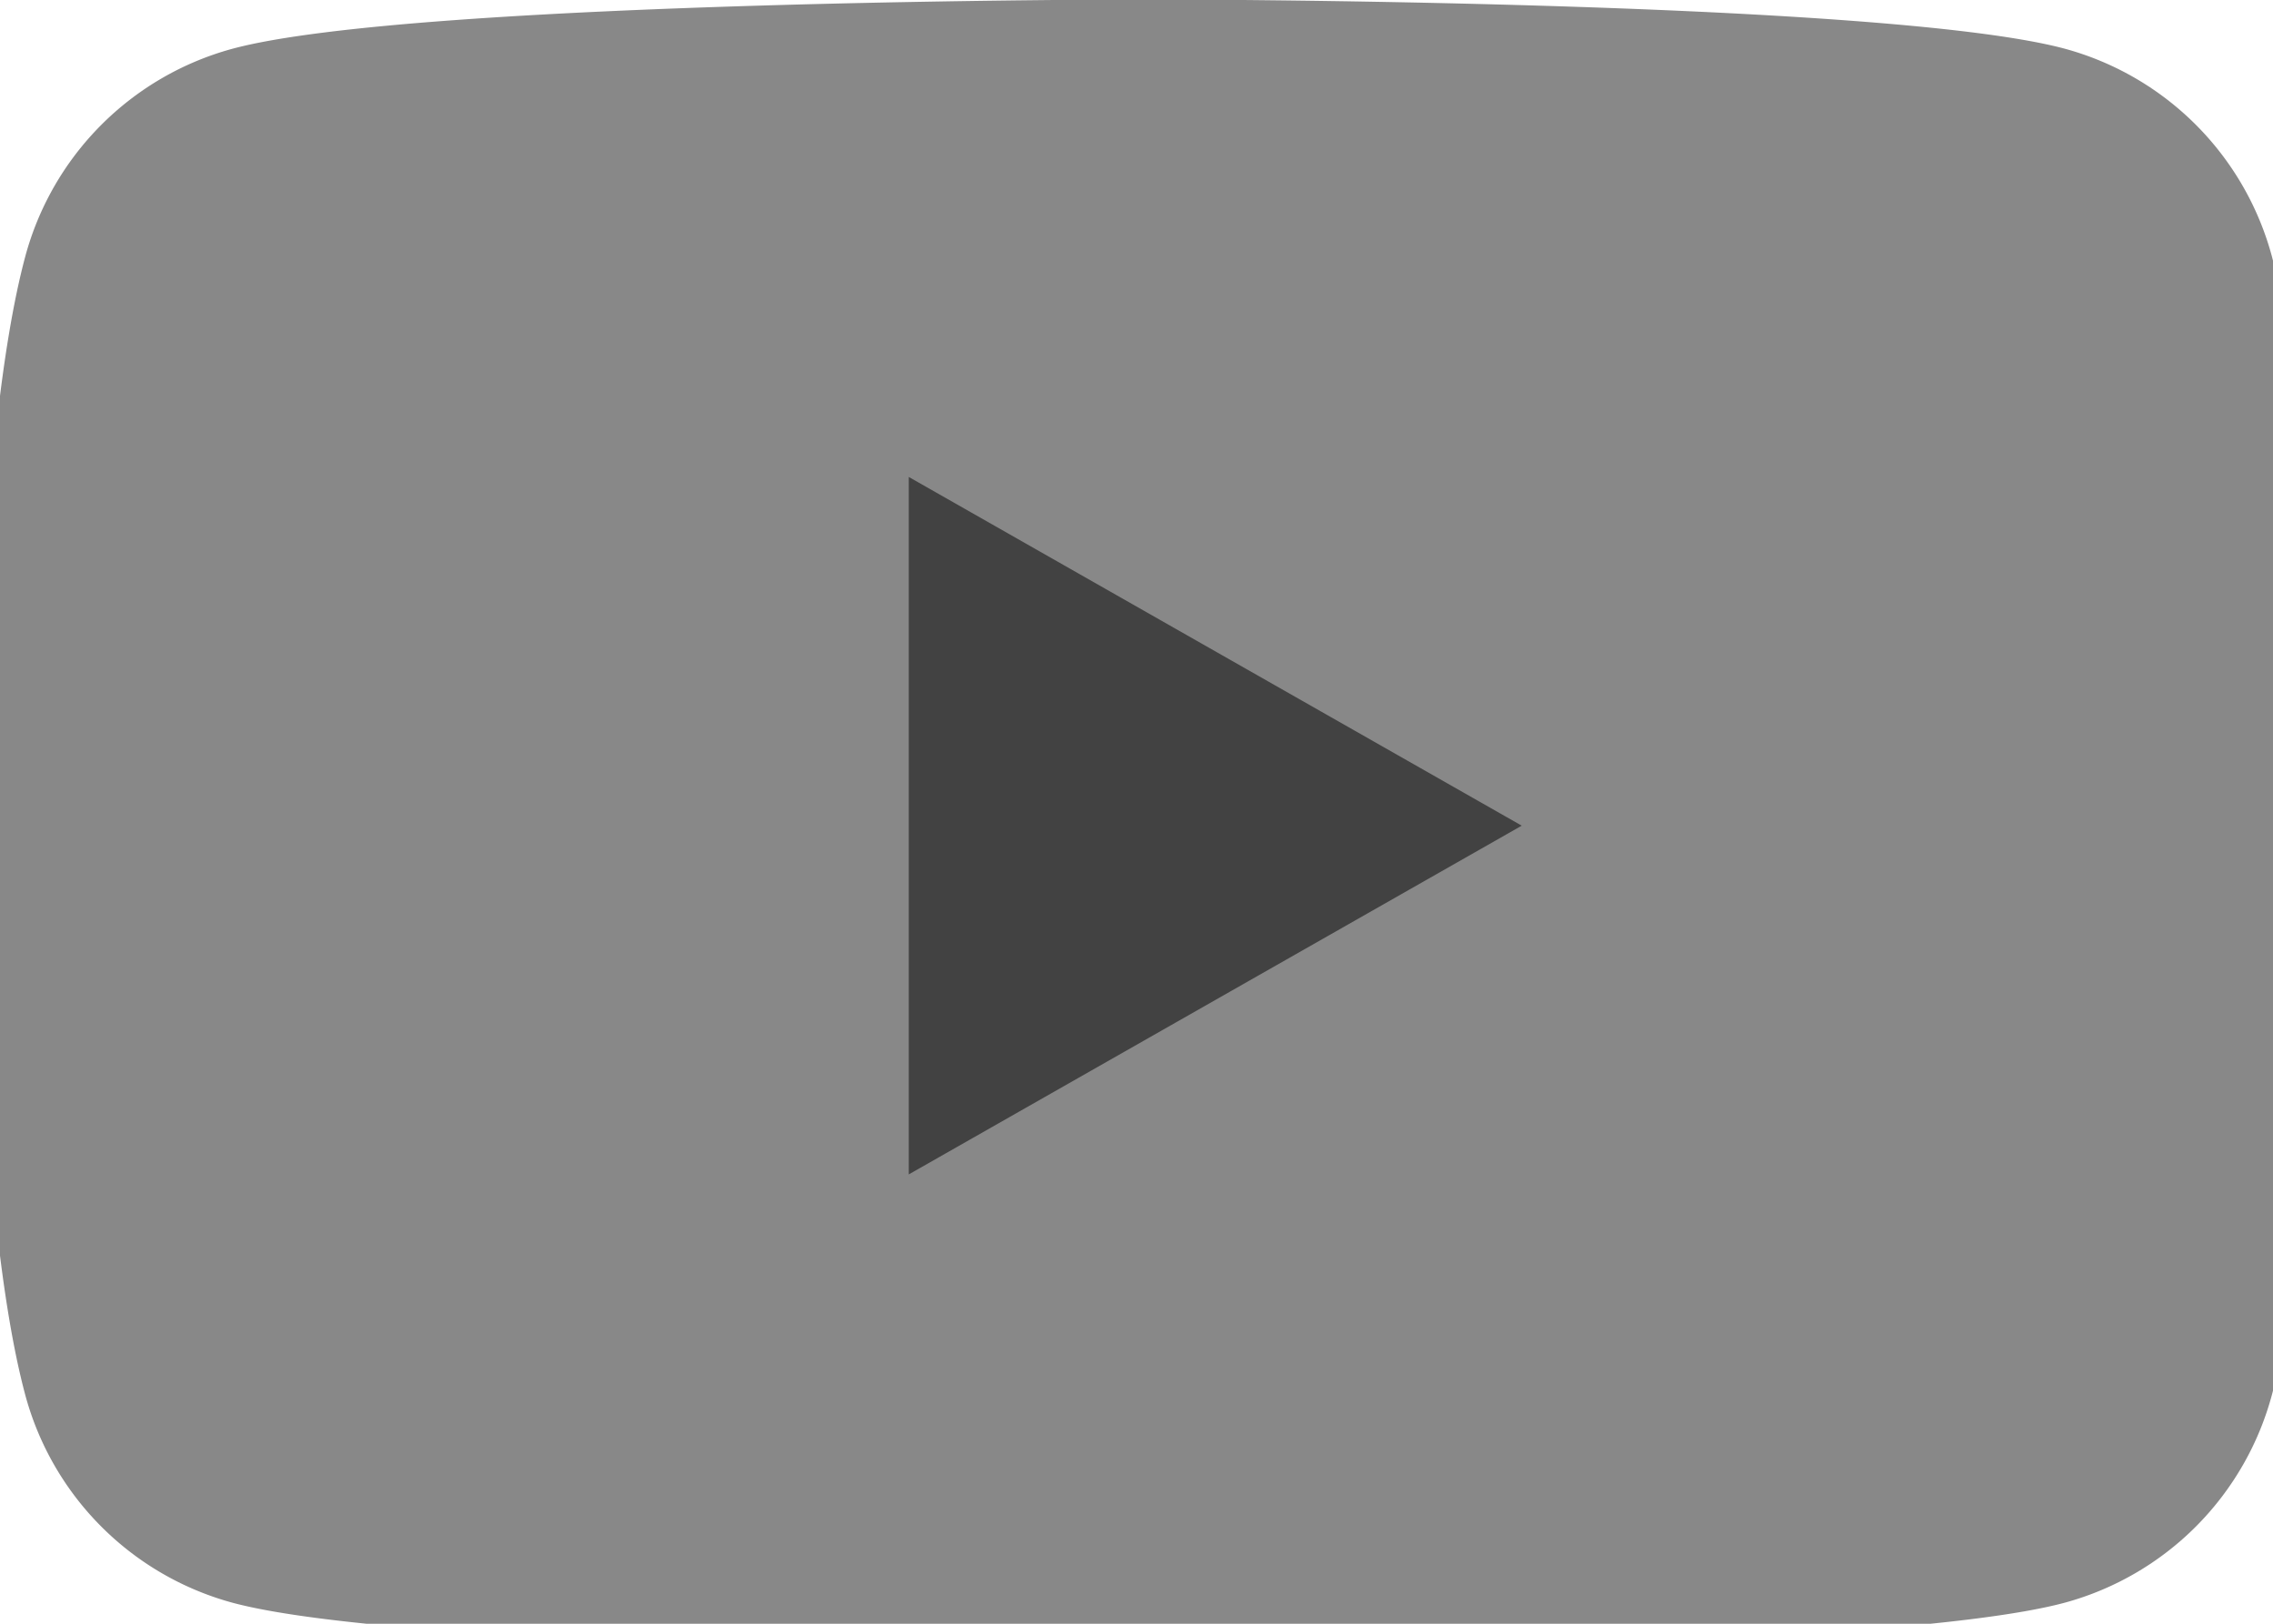
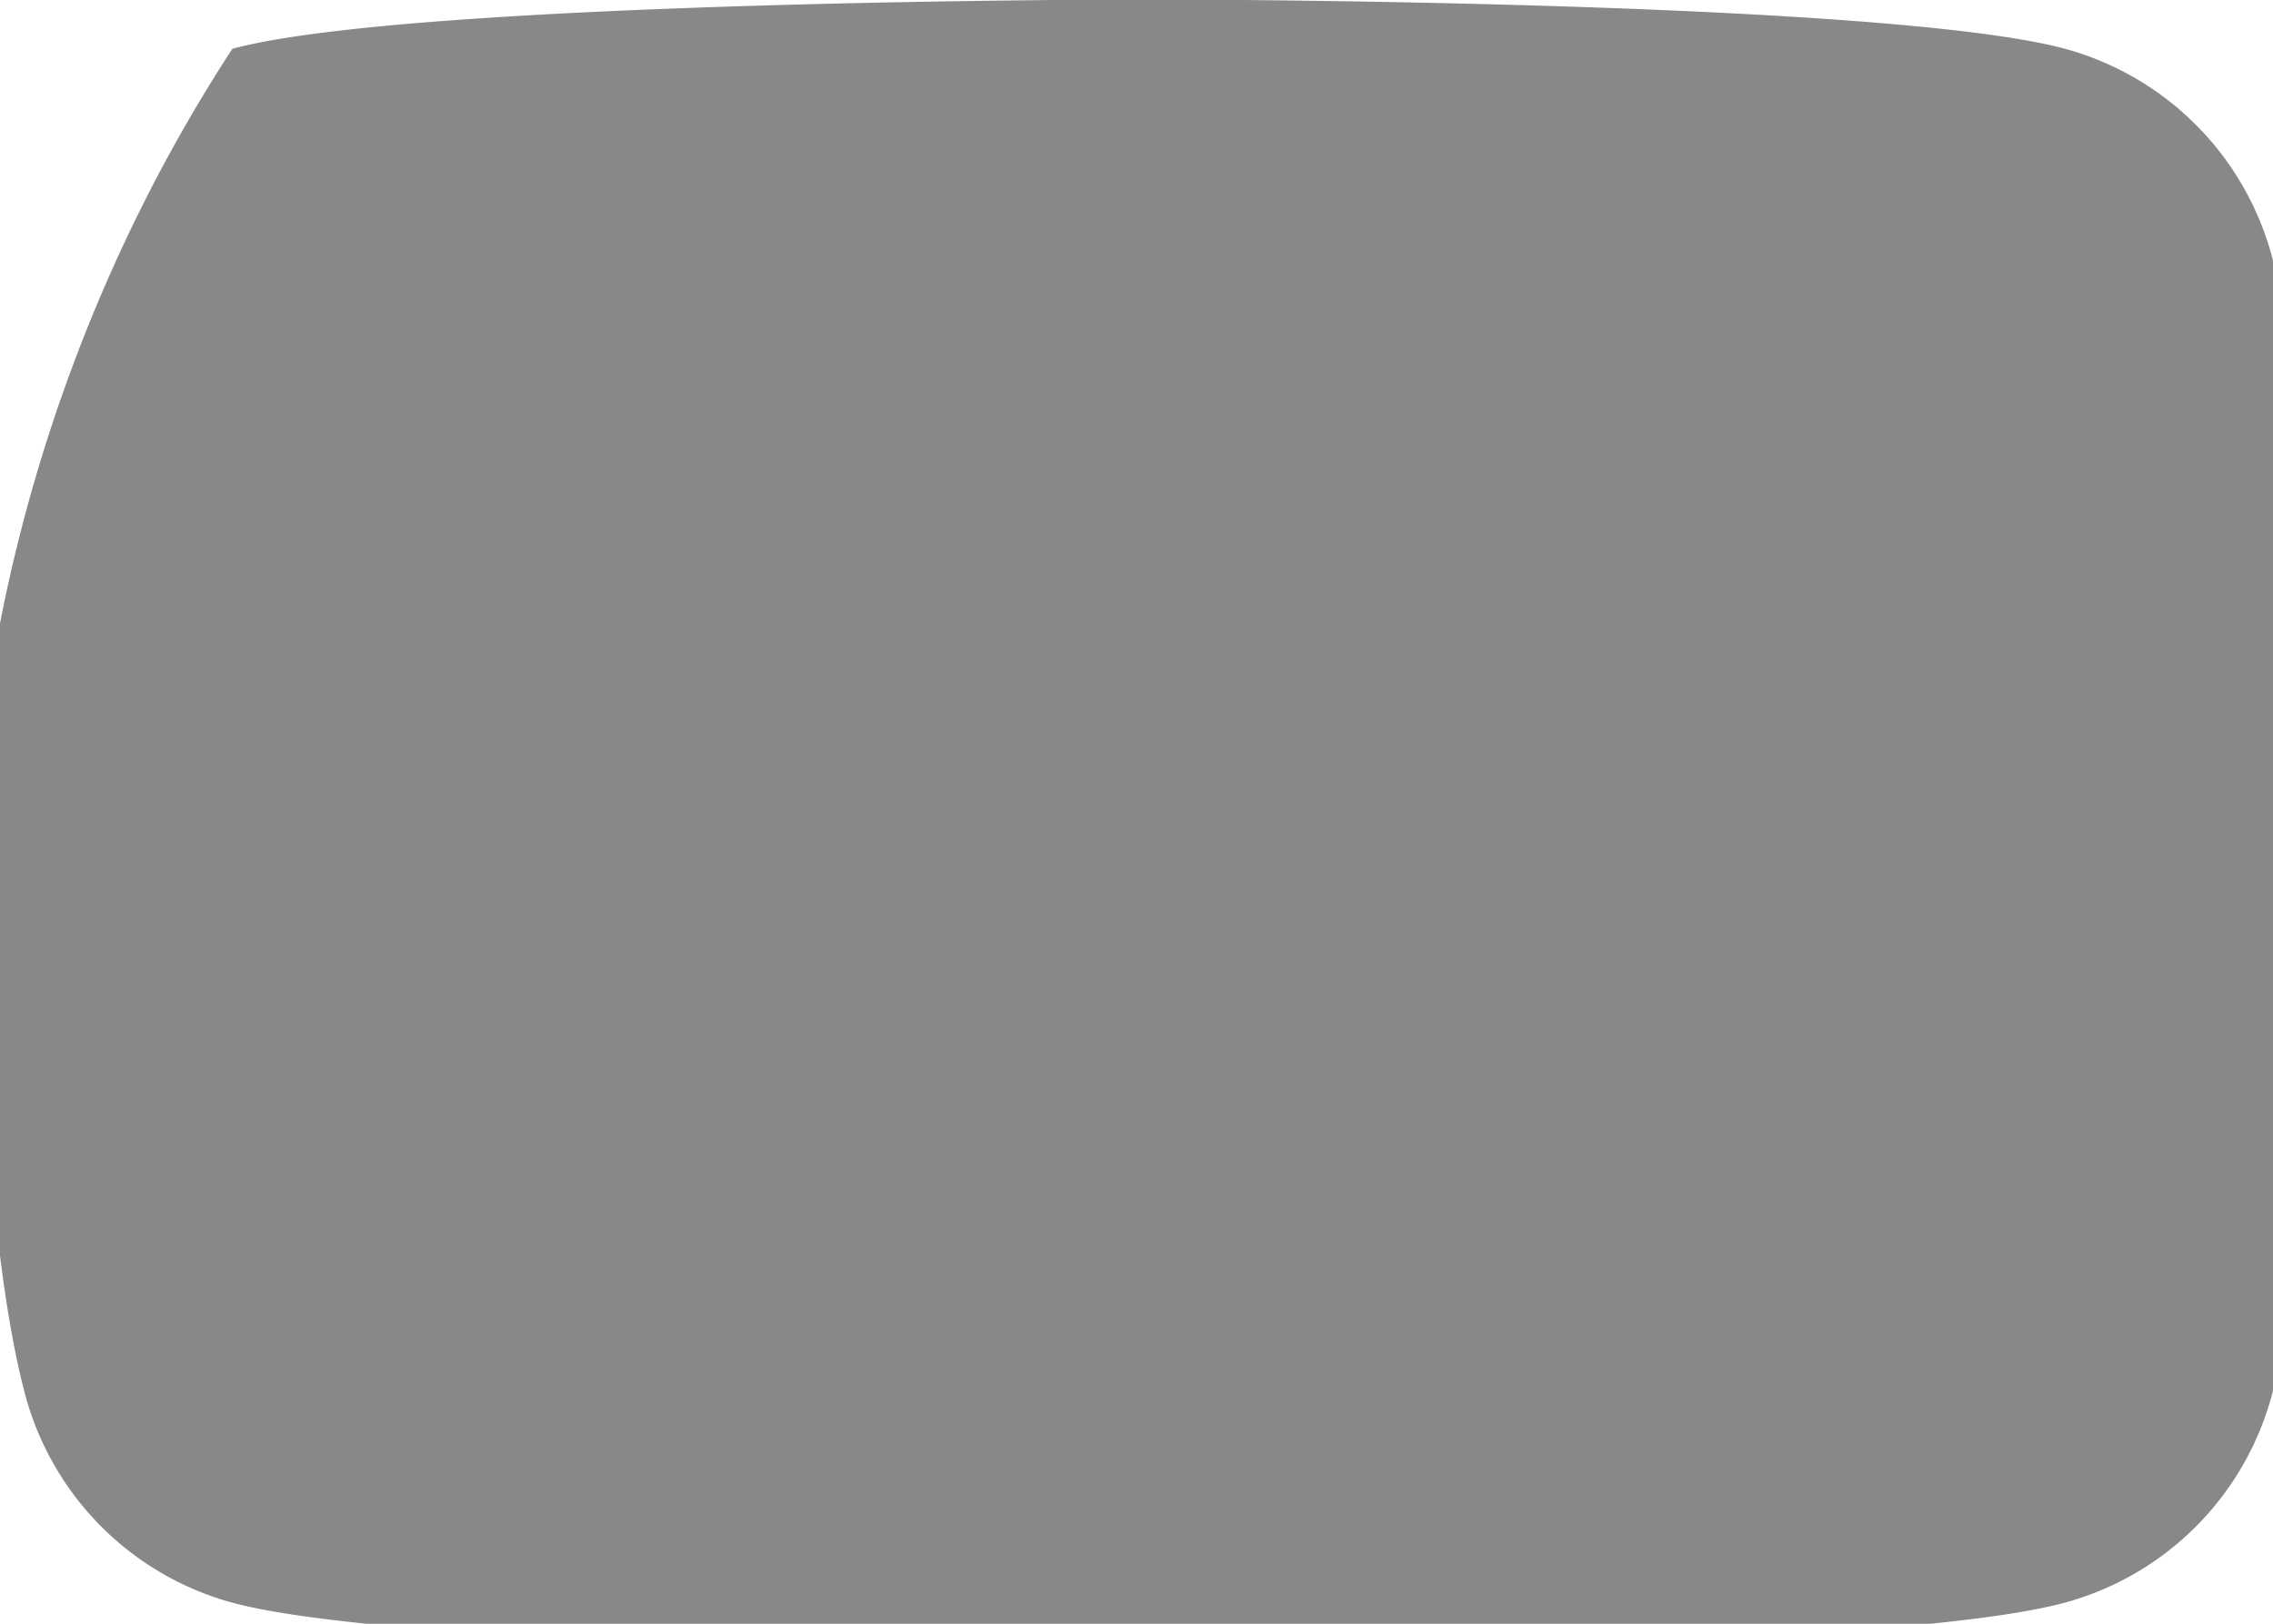
<svg xmlns="http://www.w3.org/2000/svg" id="_2" data-name="2" width="42" height="30" viewBox="0 0 42 30">
  <defs>
    <clipPath id="clip-path">
      <rect id="사각형_25830" data-name="사각형 25830" width="42" height="30" fill="none" />
    </clipPath>
  </defs>
  <g id="그룹_21981" data-name="그룹 21981" clip-path="url(#clip-path)">
-     <path id="패스_21533" data-name="패스 21533" d="M42.428,4.767A5.445,5.445,0,0,0,38.6.911C35.217,0,21.667,0,21.667,0S8.116,0,4.737.911A5.445,5.445,0,0,0,.905,4.767C0,8.169,0,15.265,0,15.265s0,7.1.905,10.5a5.446,5.446,0,0,0,3.831,3.856c3.379.911,16.93.911,16.93.911s13.55,0,16.93-.911a5.445,5.445,0,0,0,3.831-3.856c.906-3.4.906-10.5.906-10.5s0-7.1-.906-10.5" transform="translate(-0.443 -0.01)" fill="#888" />
-     <path id="패스_21534" data-name="패스 21534" d="M70,48.717V35.831l11.326,6.443Z" transform="translate(-53.208 -27.019)" fill="#424242" />
+     <path id="패스_21533" data-name="패스 21533" d="M42.428,4.767A5.445,5.445,0,0,0,38.6.911C35.217,0,21.667,0,21.667,0S8.116,0,4.737.911C0,8.169,0,15.265,0,15.265s0,7.1.905,10.5a5.446,5.446,0,0,0,3.831,3.856c3.379.911,16.93.911,16.93.911s13.55,0,16.93-.911a5.445,5.445,0,0,0,3.831-3.856c.906-3.4.906-10.5.906-10.5s0-7.1-.906-10.5" transform="translate(-0.443 -0.01)" fill="#888" />
  </g>
</svg>